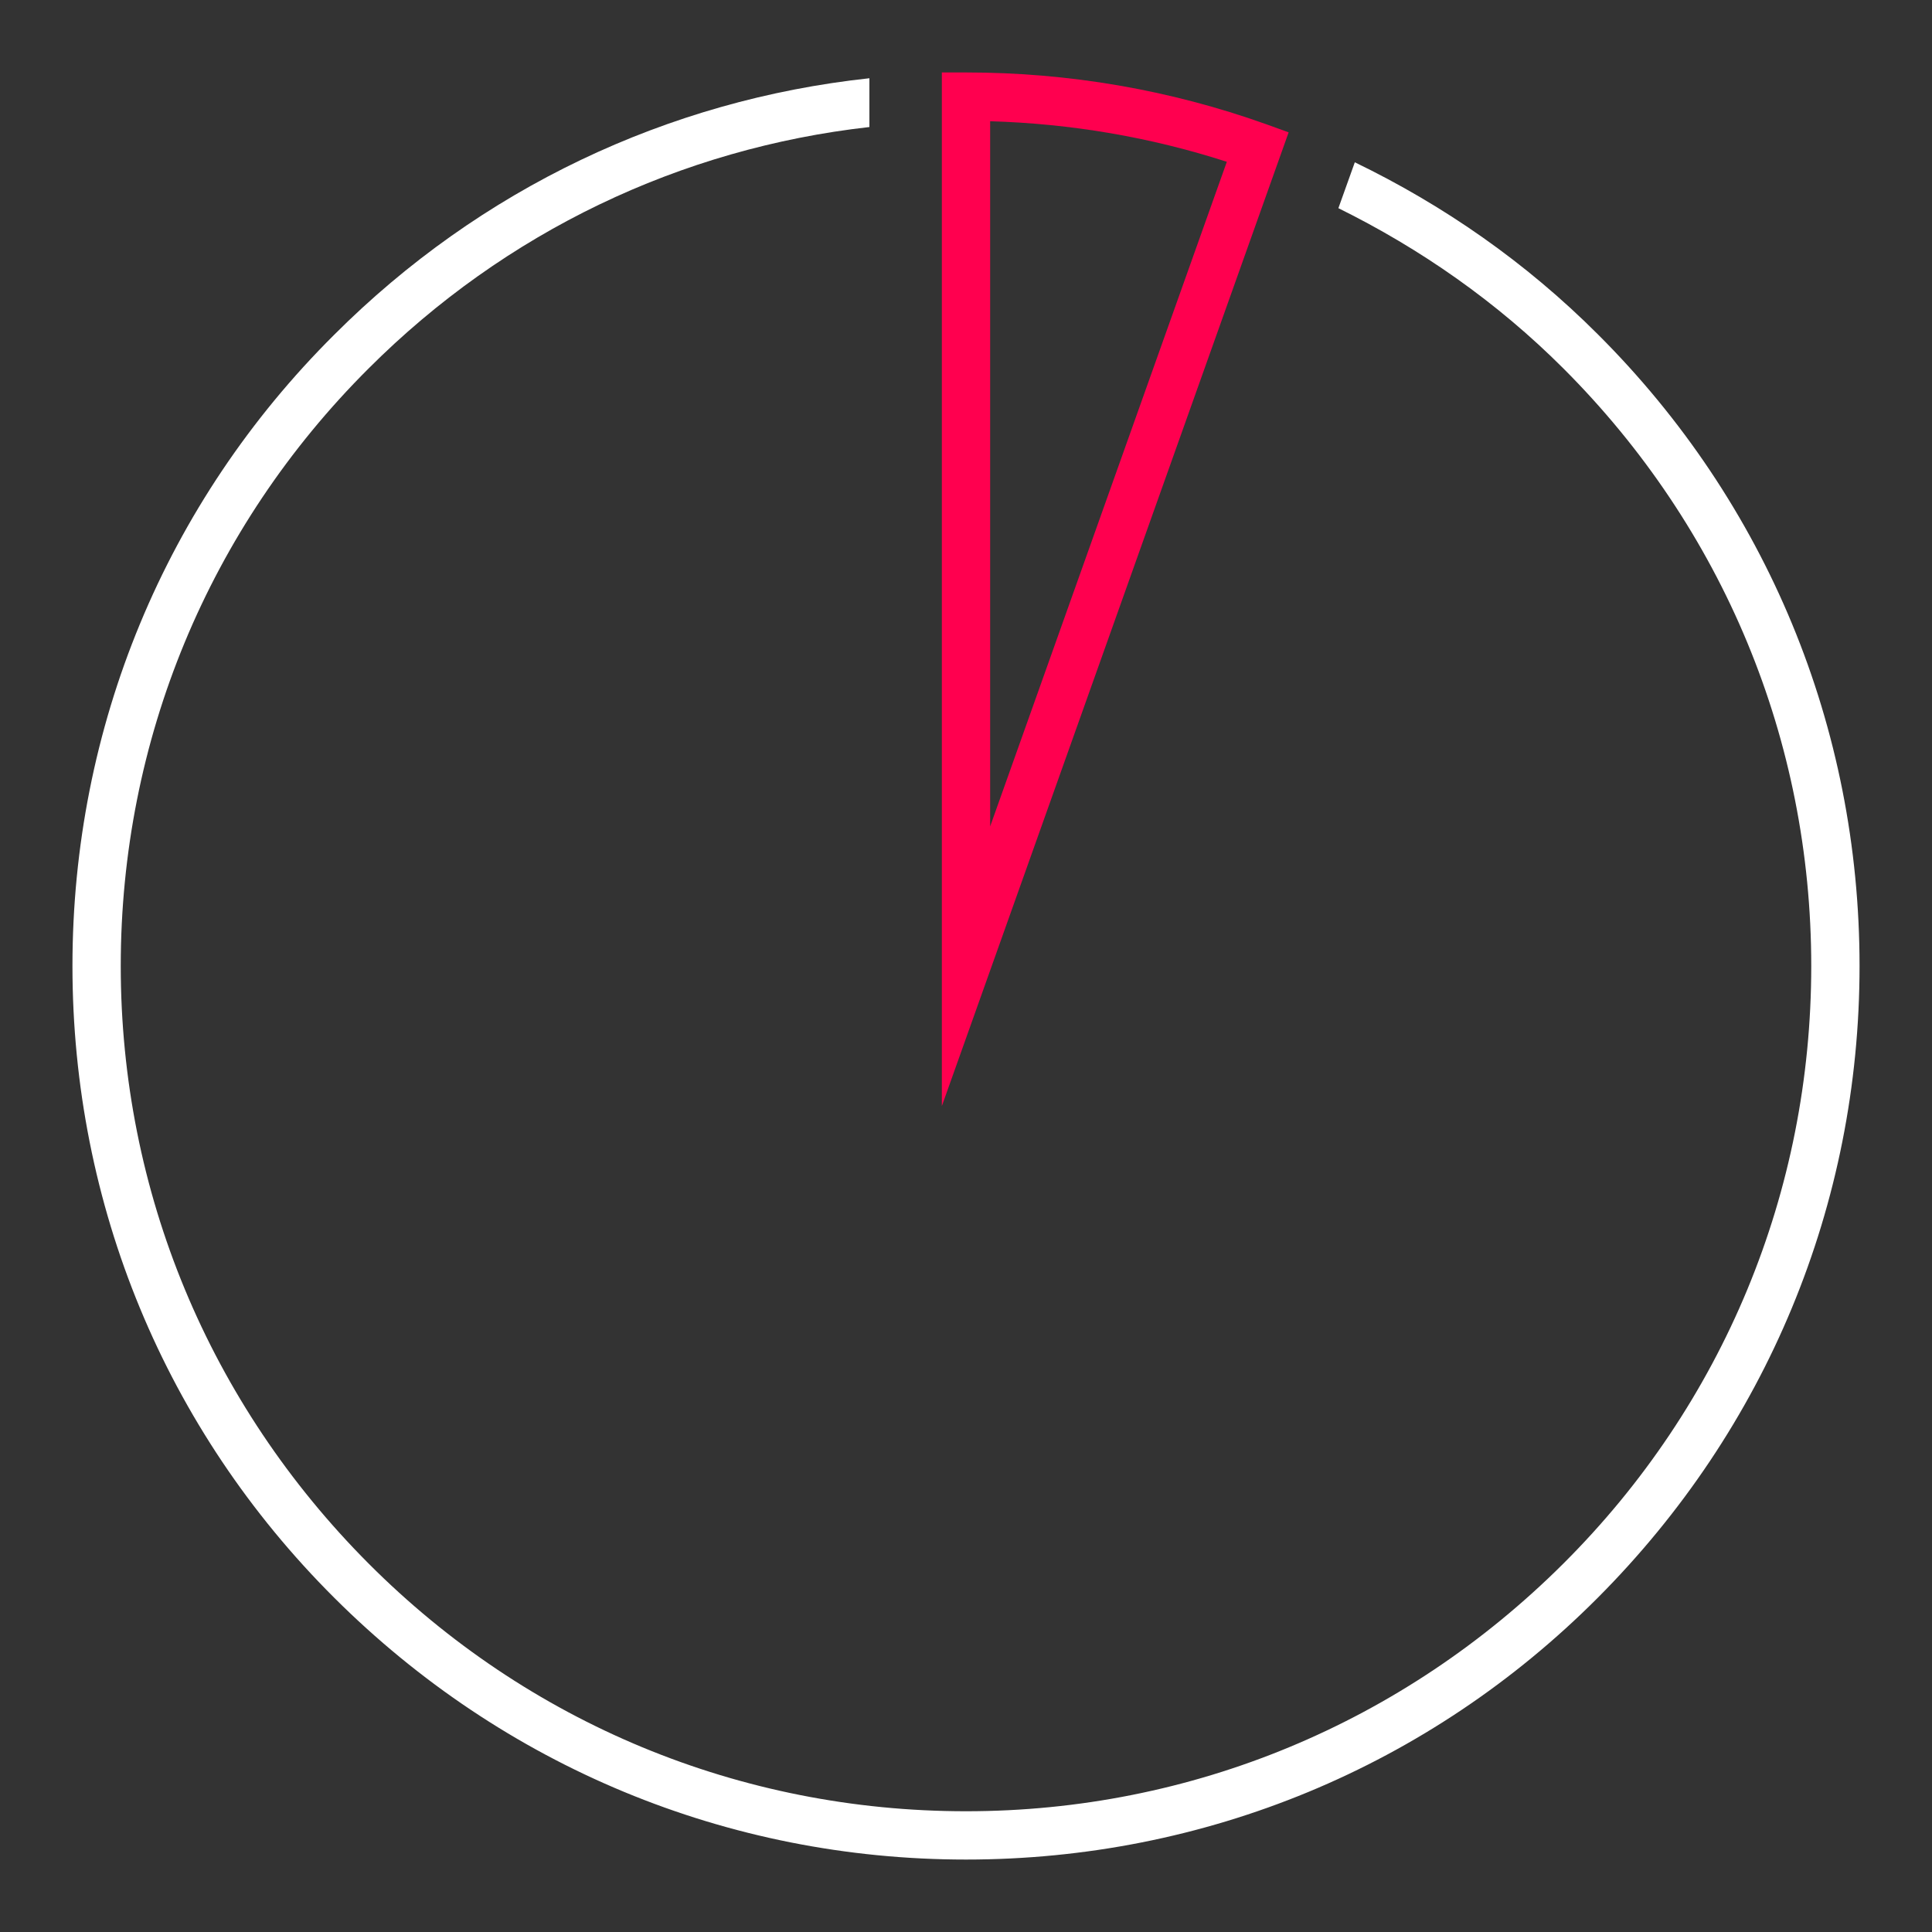
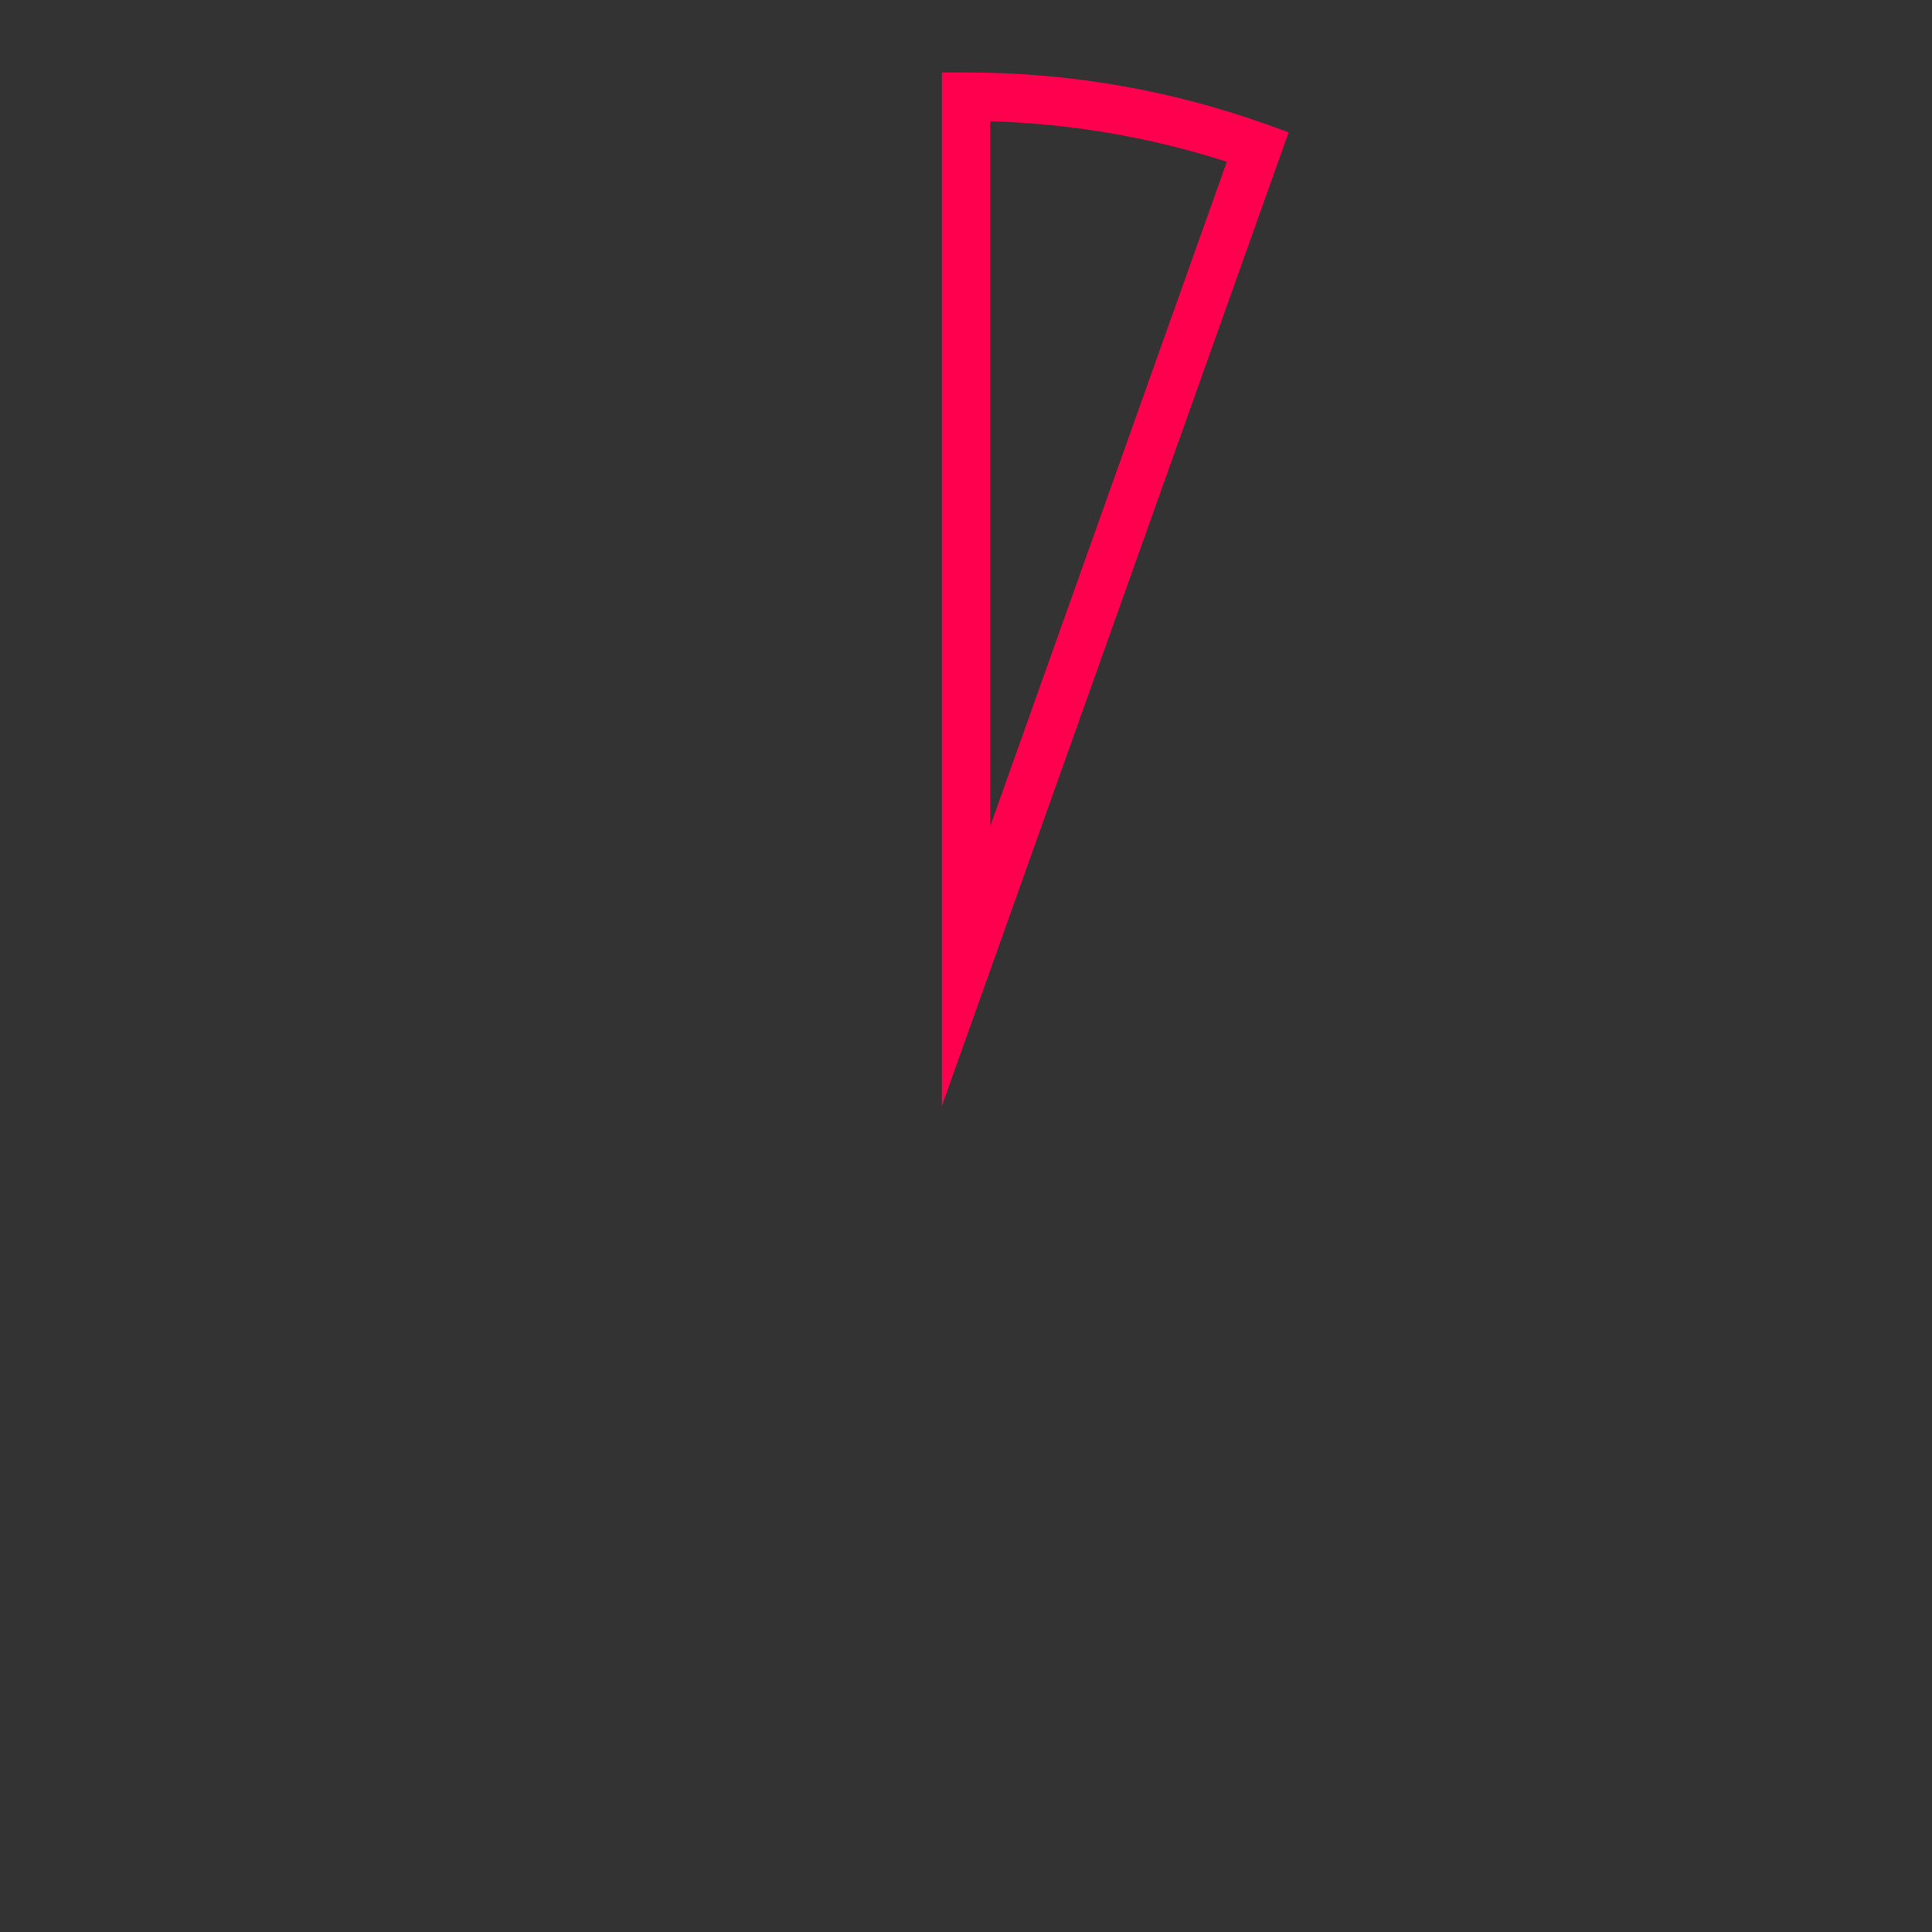
<svg xmlns="http://www.w3.org/2000/svg" version="1.1" viewBox="0 0 40 40">
  <rect x="0" y="0" width="40" height="40" fill="#333333" stroke="none" />
  <defs>
    <style>
      .cls-1 {
        fill: #fff;
      }

      .cls-2 {
        fill: #ff004f;
      }
    </style>
  </defs>
  <g>
    <g id="marker">
      <g>
-         <path class="cls-1" d="M33.08,6.92c-1.49-1.49-3.19-2.67-5.03-3.56l-.34.95c1.7.84,3.28,1.94,4.66,3.32,3.31,3.31,5.13,7.7,5.13,12.37s-1.82,9.07-5.13,12.37-7.7,5.13-12.37,5.13-9.07-1.82-12.37-5.13-5.13-7.7-5.13-12.37,1.82-9.07,5.13-12.37c2.83-2.83,6.46-4.56,10.37-5v-1.01c-4.18.45-8.06,2.29-11.08,5.31C3.42,10.41,1.5,15.06,1.5,20s1.92,9.59,5.42,13.08,8.14,5.42,13.08,5.42,9.59-1.92,13.08-5.42,5.42-8.14,5.42-13.08-1.92-9.59-5.42-13.08Z" />
        <path class="cls-2" d="M19.5,22.89V1.5h.5c2.13,0,4.22.36,6.21,1.07l.47.17-7.18,20.16ZM20.5,2.51v14.6l4.9-13.76c-1.58-.51-3.22-.79-4.9-.84Z" />
      </g>
    </g>
  </g>
</svg>